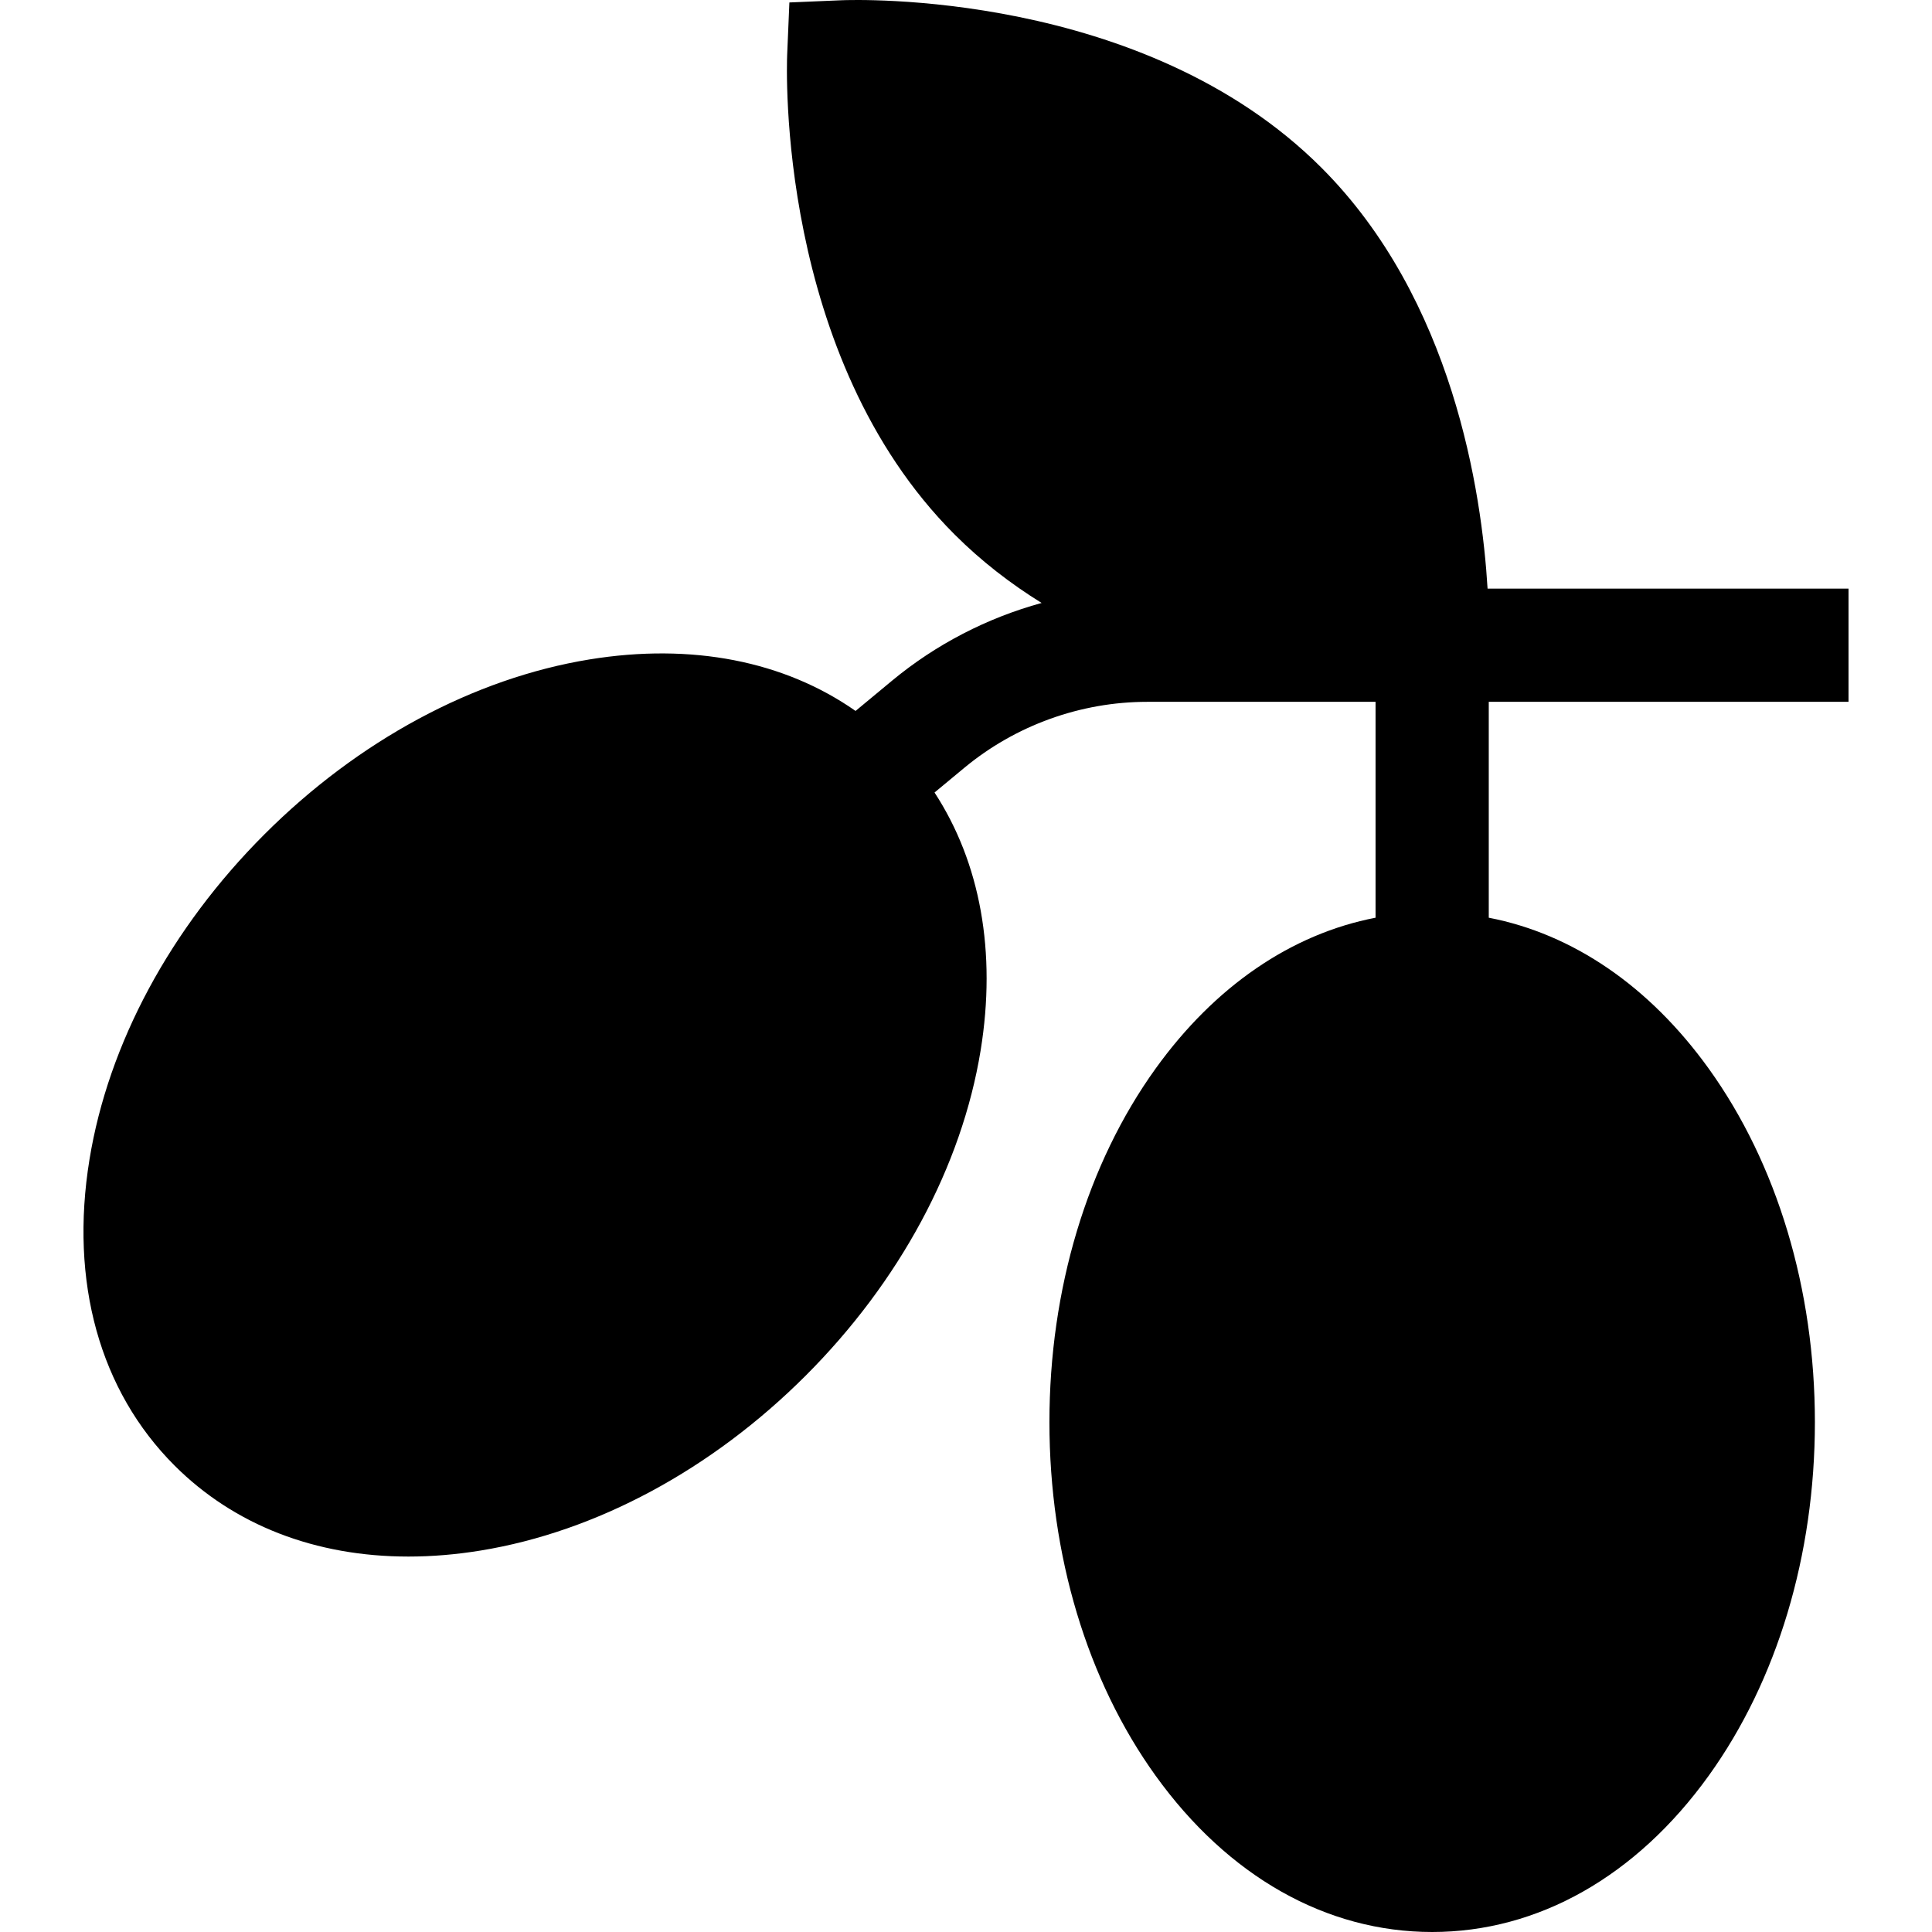
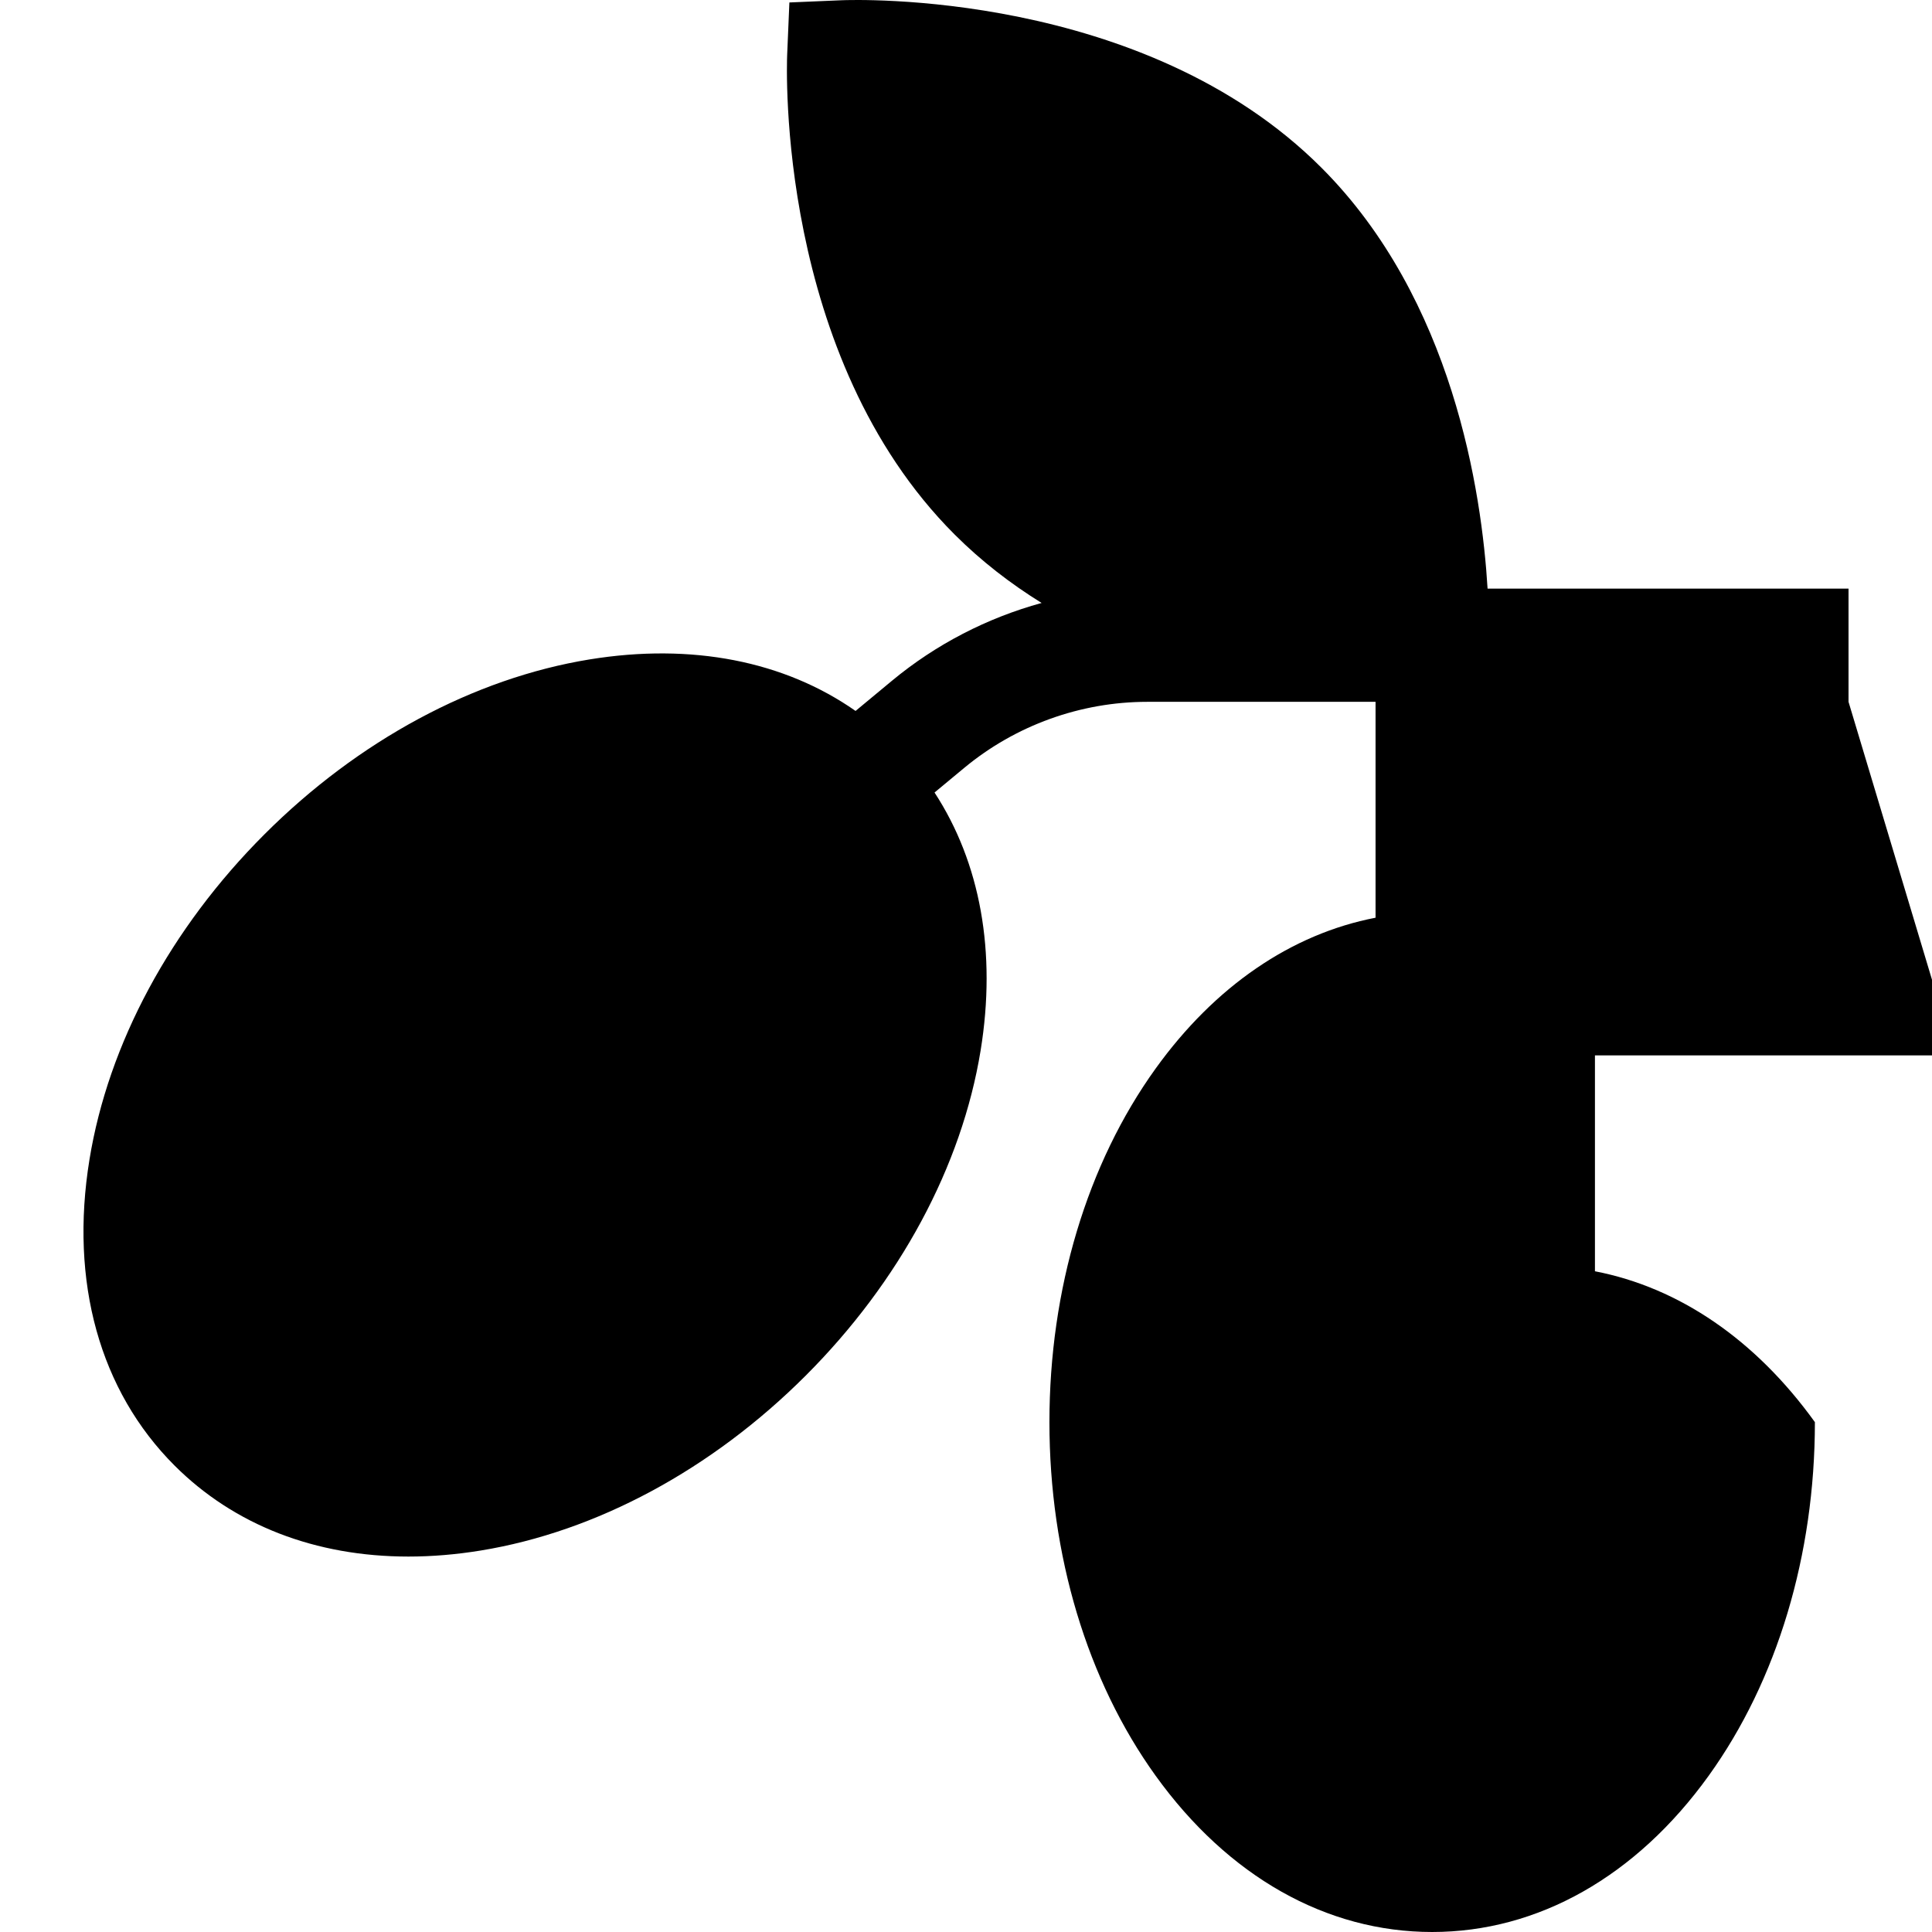
<svg xmlns="http://www.w3.org/2000/svg" id="Layer_1" enable-background="new 0 0 512 512" height="512" viewBox="0 0 512 512" width="512">
  <g>
-     <path d="m489.879 185.992v-30h-95.657c-1.538-25.538-9.14-76.659-44.053-111.572-47.175-47.176-123.965-44.489-127.206-44.351l-13.768.583-.583 13.767c-.138 3.246-2.826 80.03 44.351 127.207 7.134 7.134 14.946 13.128 23.077 18.163-14.446 3.965-28.015 10.955-39.674 20.626l-9.634 7.991c-18.901-13.227-43.428-18.066-70.511-13.65-30.663 5.001-61.258 21.464-86.15 46.356s-41.355 55.488-46.356 86.15c-5.298 32.477 2.706 61.283 22.535 81.113 15.837 15.836 37.397 24.129 61.983 24.129 6.198 0 12.591-.527 19.131-1.594 30.663-5.001 61.258-21.464 86.15-46.356s41.355-55.488 46.356-86.15c4.253-26.078-.076-49.784-12.21-68.381l7.86-6.519c13.614-11.294 30.854-17.514 48.544-17.514h60.471v57.212c-22.241 4.289-42.55 18.108-58.29 39.984-18.145 25.218-28.138 58.493-28.138 93.696s9.993 68.478 28.138 93.696c19.219 26.71 45.247 41.42 73.29 41.42s54.071-14.71 73.29-41.42c18.146-25.218 28.139-58.493 28.139-93.696s-9.993-68.478-28.139-93.696c-15.741-21.875-36.049-35.695-58.29-39.984v-57.212h95.344z" />
+     <path d="m489.879 185.992v-30h-95.657c-1.538-25.538-9.14-76.659-44.053-111.572-47.175-47.176-123.965-44.489-127.206-44.351l-13.768.583-.583 13.767c-.138 3.246-2.826 80.03 44.351 127.207 7.134 7.134 14.946 13.128 23.077 18.163-14.446 3.965-28.015 10.955-39.674 20.626l-9.634 7.991c-18.901-13.227-43.428-18.066-70.511-13.65-30.663 5.001-61.258 21.464-86.15 46.356s-41.355 55.488-46.356 86.15c-5.298 32.477 2.706 61.283 22.535 81.113 15.837 15.836 37.397 24.129 61.983 24.129 6.198 0 12.591-.527 19.131-1.594 30.663-5.001 61.258-21.464 86.15-46.356s41.355-55.488 46.356-86.15c4.253-26.078-.076-49.784-12.21-68.381l7.86-6.519c13.614-11.294 30.854-17.514 48.544-17.514h60.471v57.212c-22.241 4.289-42.55 18.108-58.29 39.984-18.145 25.218-28.138 58.493-28.138 93.696s9.993 68.478 28.138 93.696c19.219 26.71 45.247 41.42 73.29 41.42s54.071-14.71 73.29-41.42c18.146-25.218 28.139-58.493 28.139-93.696c-15.741-21.875-36.049-35.695-58.29-39.984v-57.212h95.344z" />
  </g>
</svg>